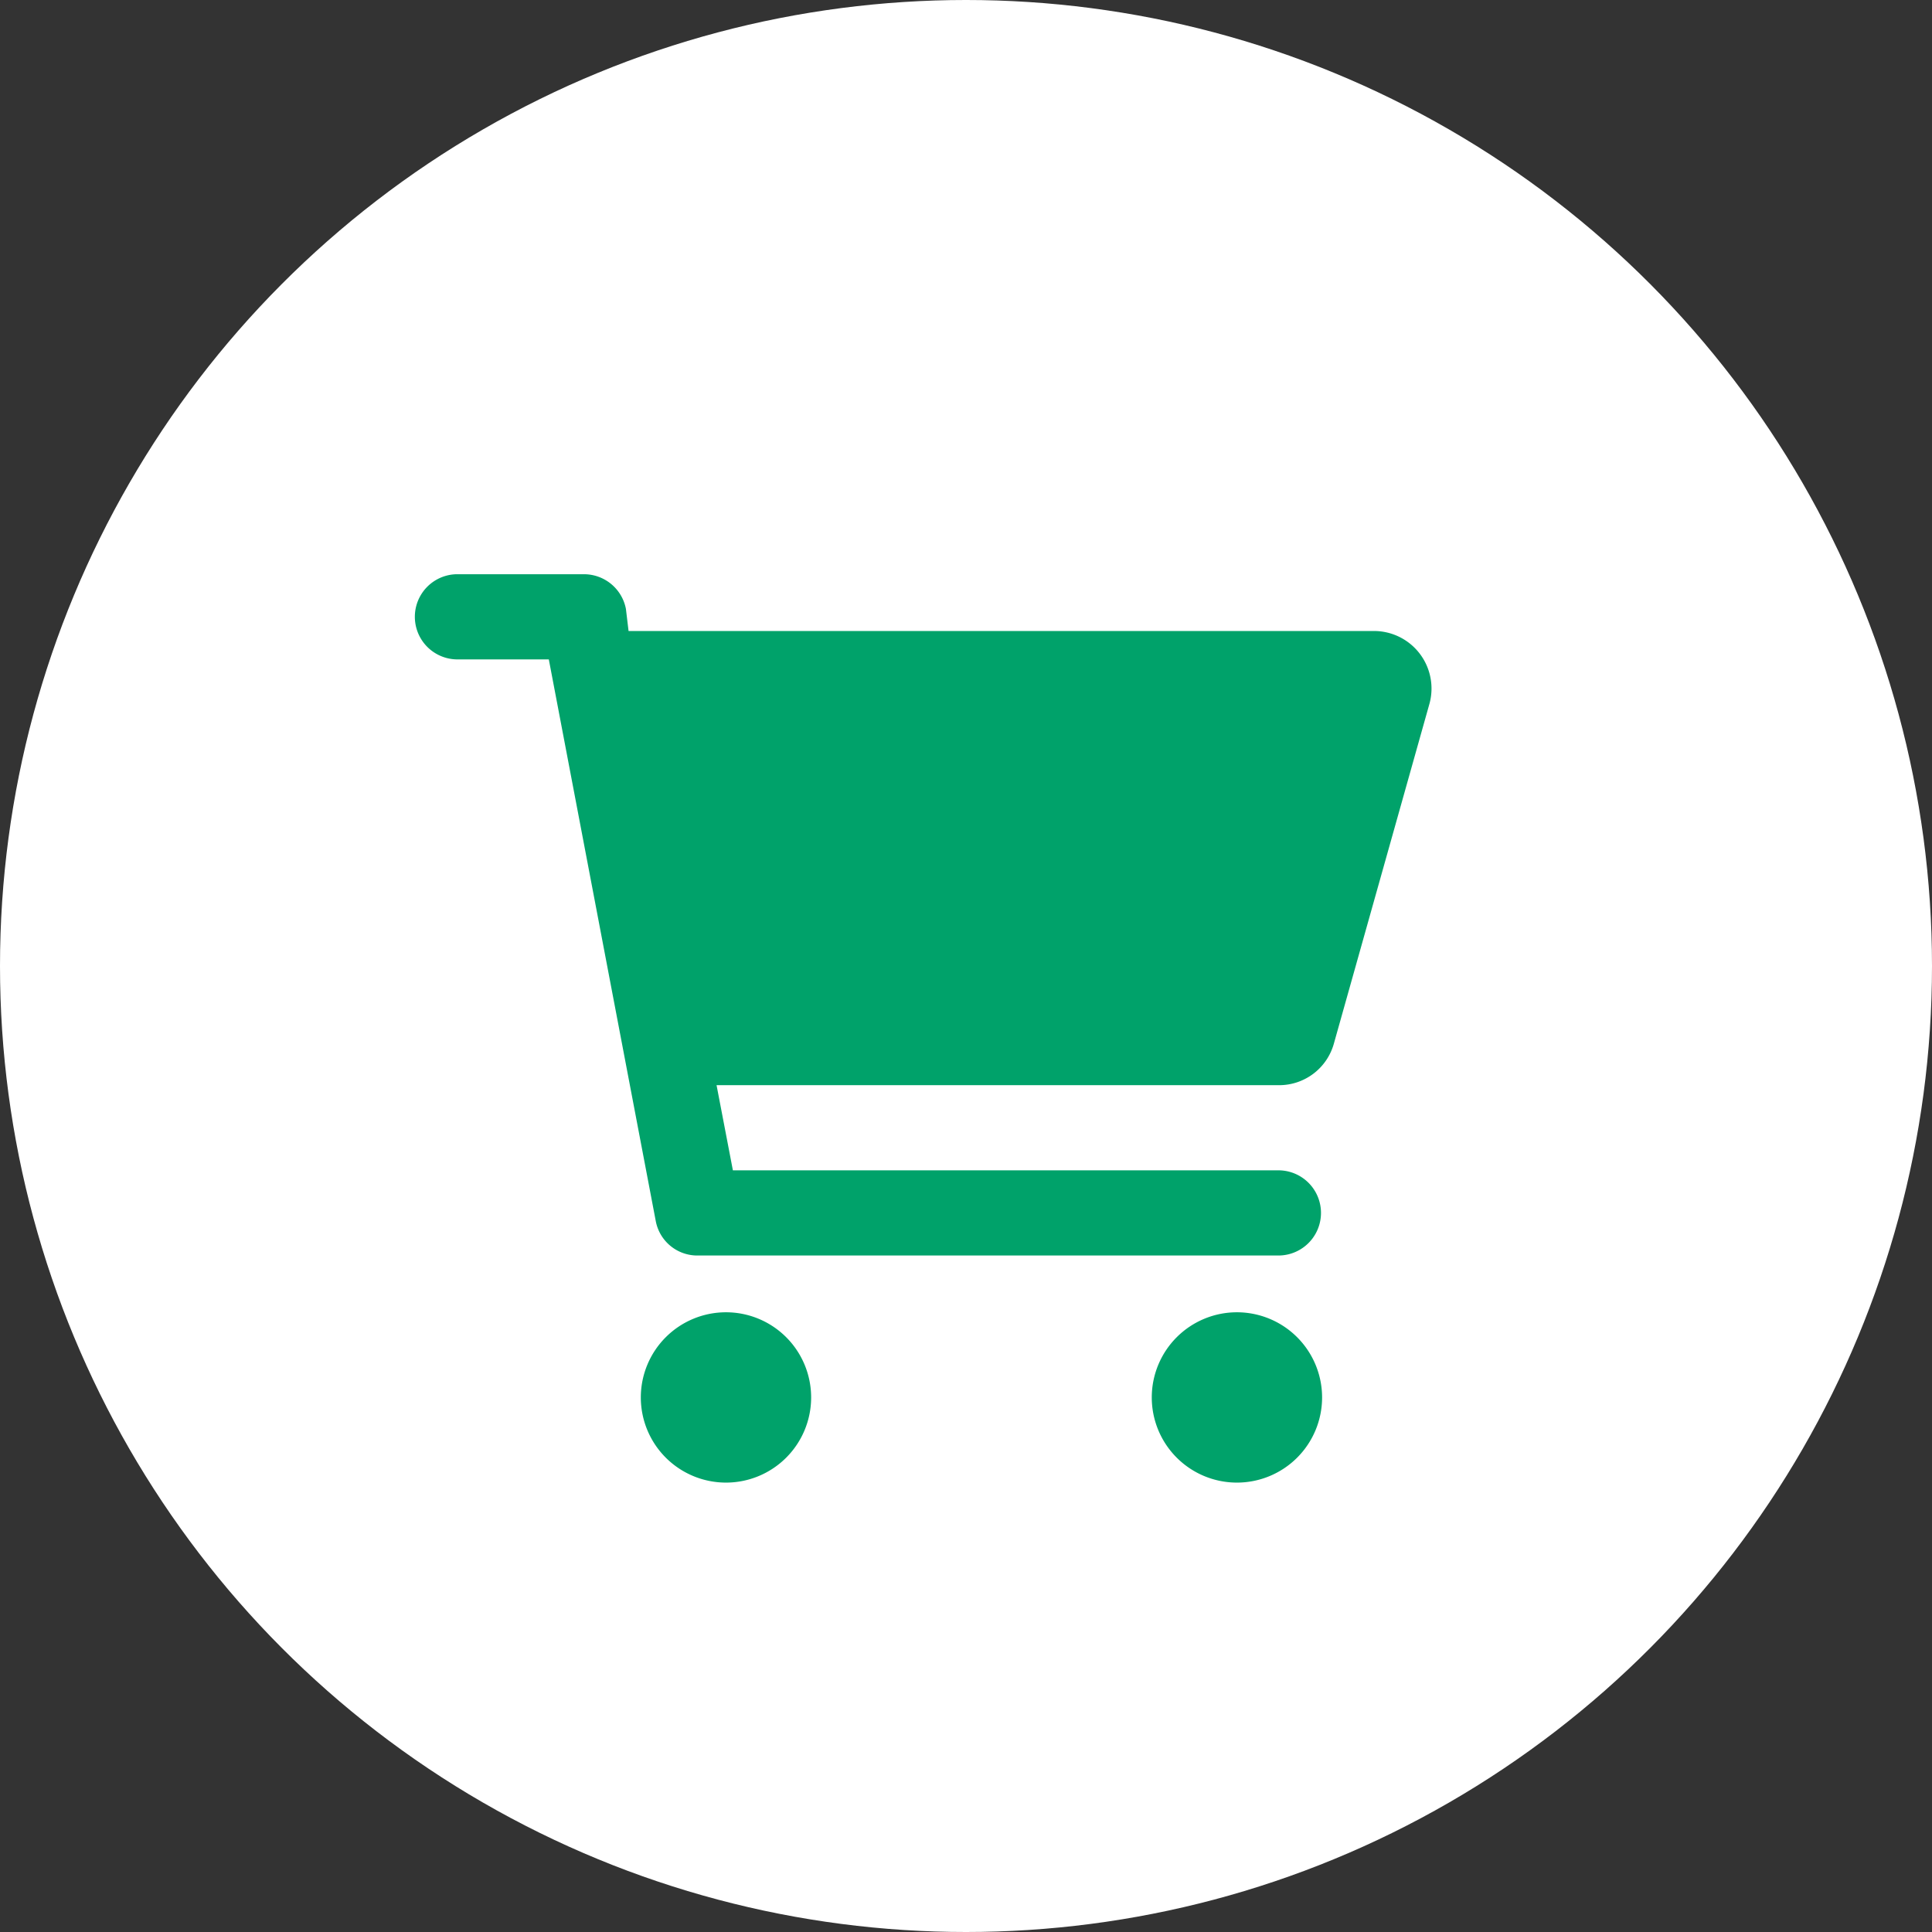
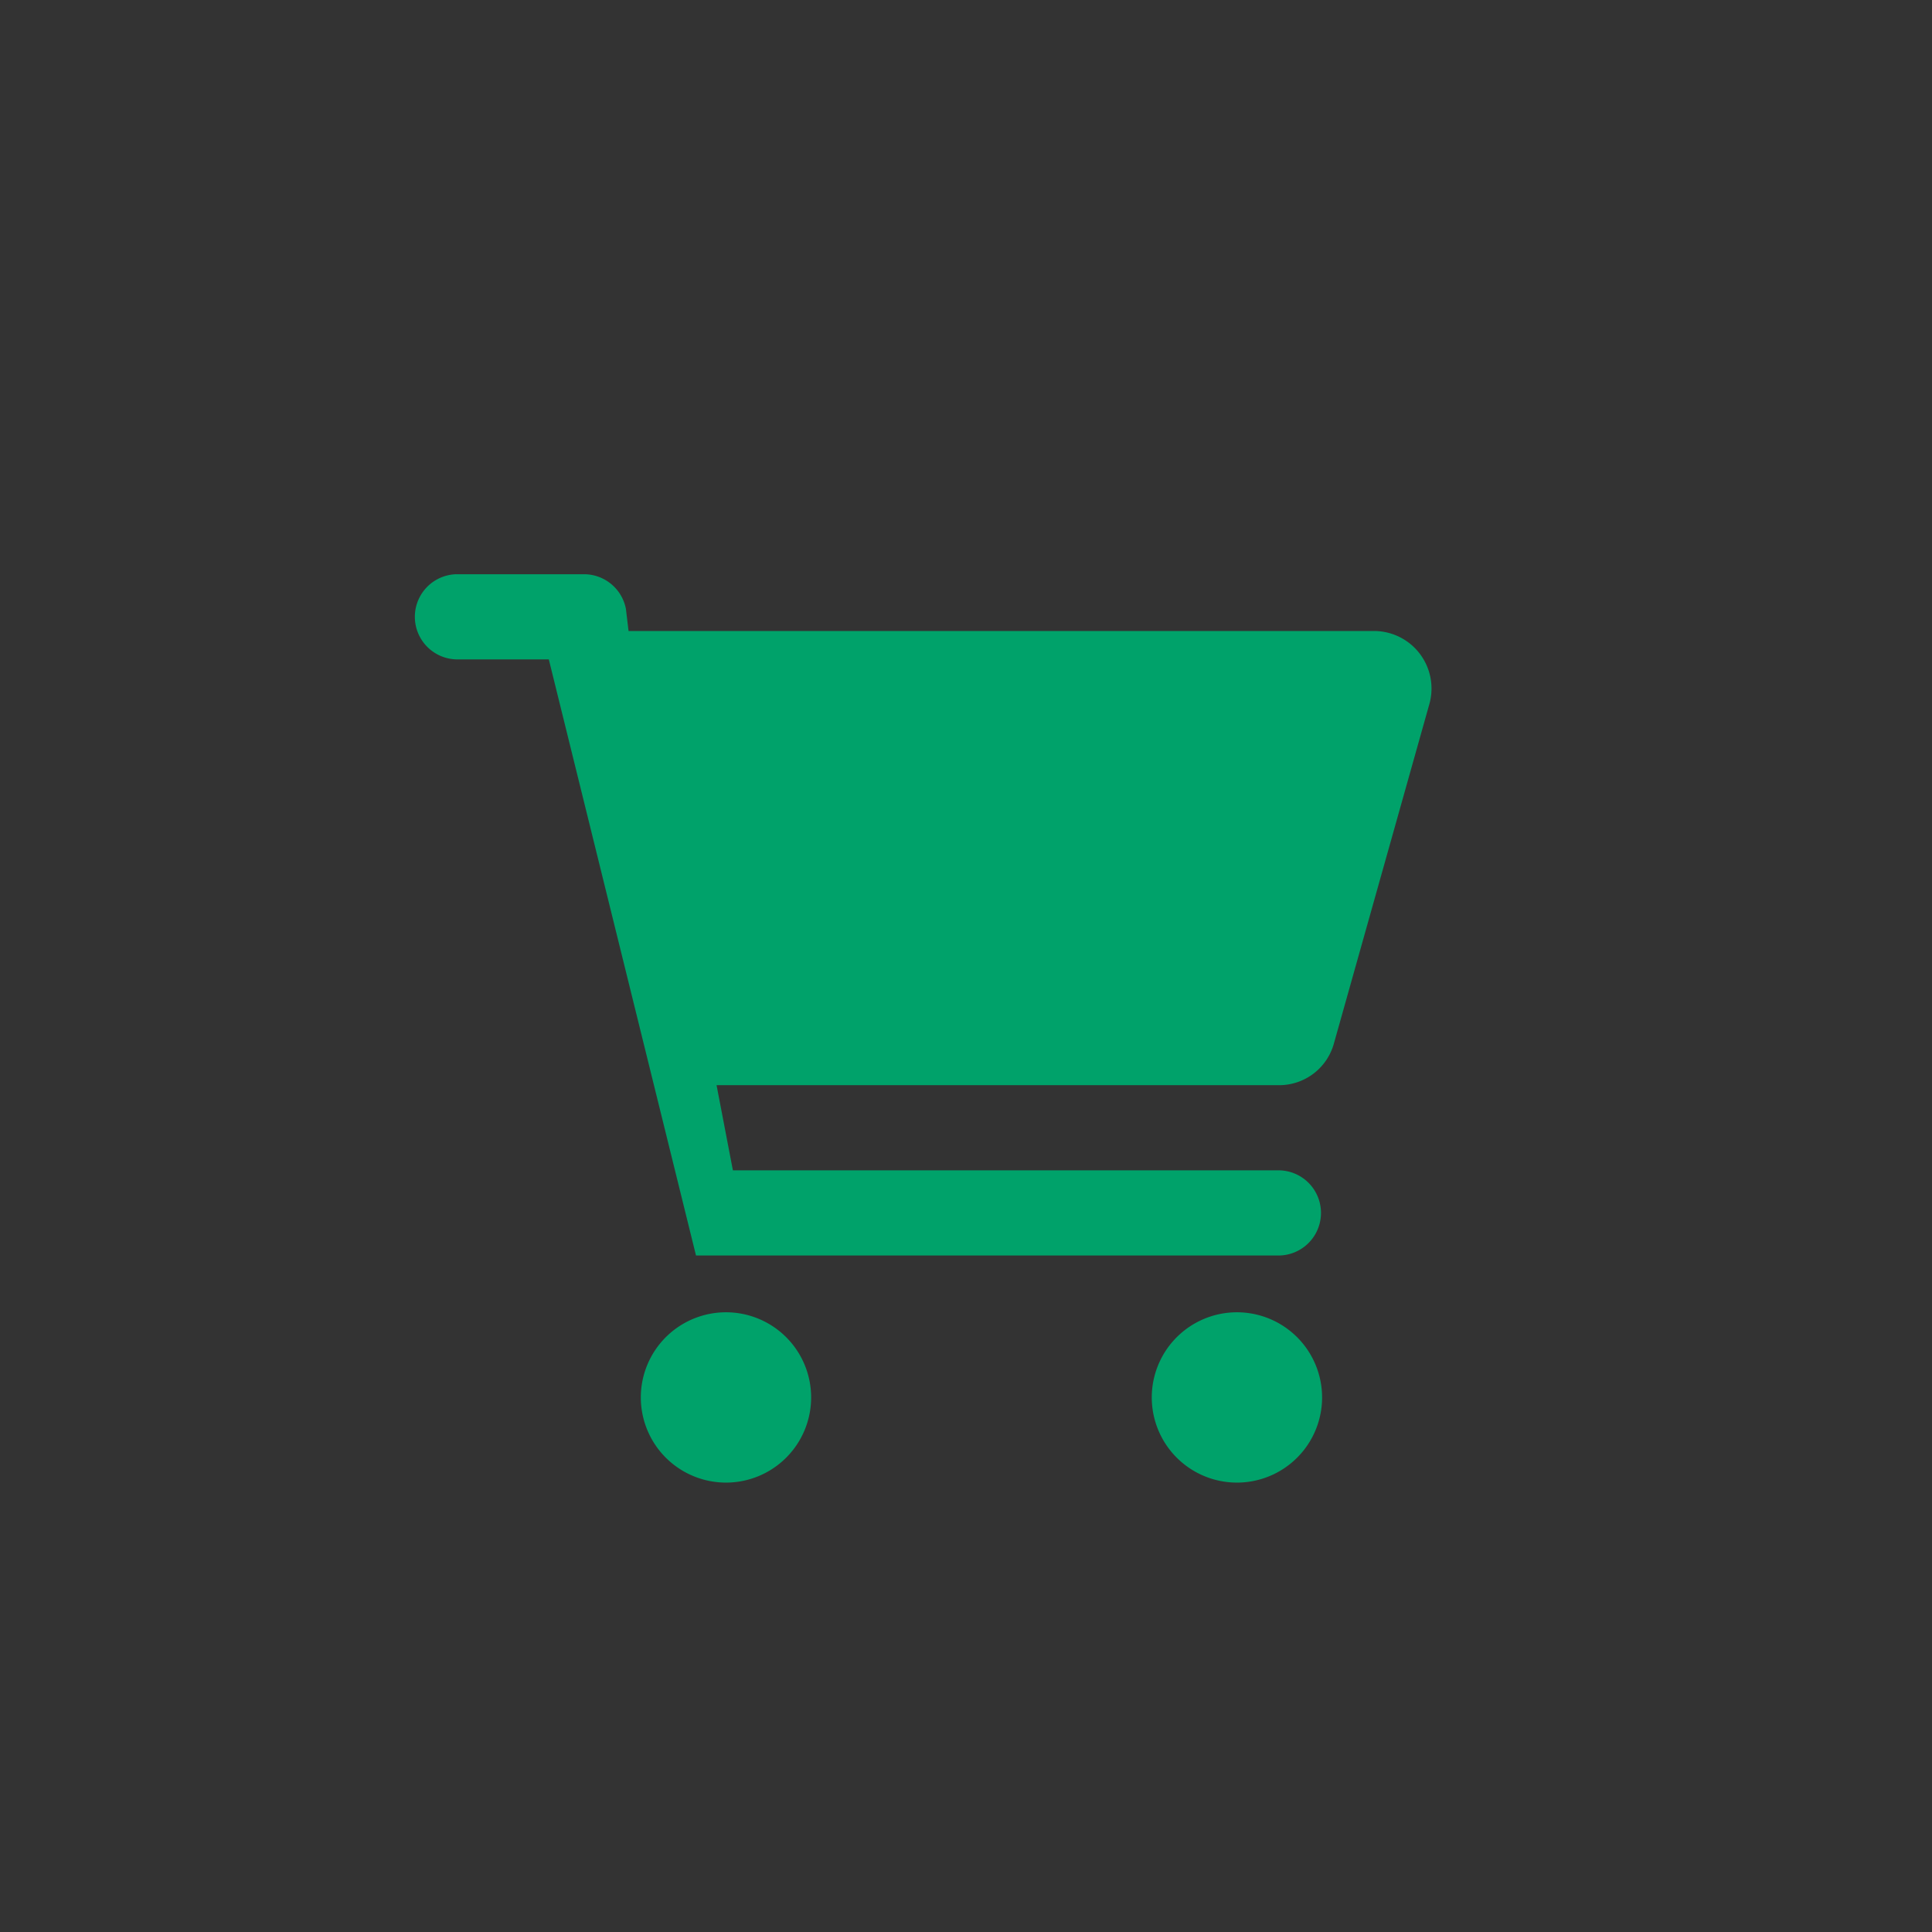
<svg xmlns="http://www.w3.org/2000/svg" width="64" height="64" viewBox="0 0 64 64">
  <rect x="0" y="0" width="64" height="64" fill="#333333" stroke="none" />
  <defs>
    <style>.a{fill:#fff;}.b{fill:#00a26a;}</style>
  </defs>
-   <circle class="a" cx="32" cy="32" r="32" />
-   <path class="b" d="M5.642,0A1.415,1.415,0,0,1,7.029,1.147l.088.734H31.843a1.906,1.906,0,0,1,1.81,2.39L30.479,15.557a1.881,1.881,0,0,1-1.81,1.369H10.032l.541,2.821H28.681a1.411,1.411,0,0,1,0,2.821H9.351a1.4,1.4,0,0,1-1.334-1.146L4.475,2.821H1.411A1.411,1.411,0,0,1,1.411,0ZM7.523,27.27a2.821,2.821,0,1,1,2.821,2.821A2.822,2.822,0,0,1,7.523,27.27Zm22.568,0a2.821,2.821,0,1,1-2.821-2.821A2.822,2.822,0,0,1,30.091,27.27Z" transform="translate(13.705 19.022)" />
+   <path class="b" d="M5.642,0A1.415,1.415,0,0,1,7.029,1.147l.088.734H31.843a1.906,1.906,0,0,1,1.81,2.39L30.479,15.557a1.881,1.881,0,0,1-1.81,1.369H10.032l.541,2.821H28.681a1.411,1.411,0,0,1,0,2.821H9.351L4.475,2.821H1.411A1.411,1.411,0,0,1,1.411,0ZM7.523,27.27a2.821,2.821,0,1,1,2.821,2.821A2.822,2.822,0,0,1,7.523,27.27Zm22.568,0a2.821,2.821,0,1,1-2.821-2.821A2.822,2.822,0,0,1,30.091,27.27Z" transform="translate(13.705 19.022)" />
</svg>